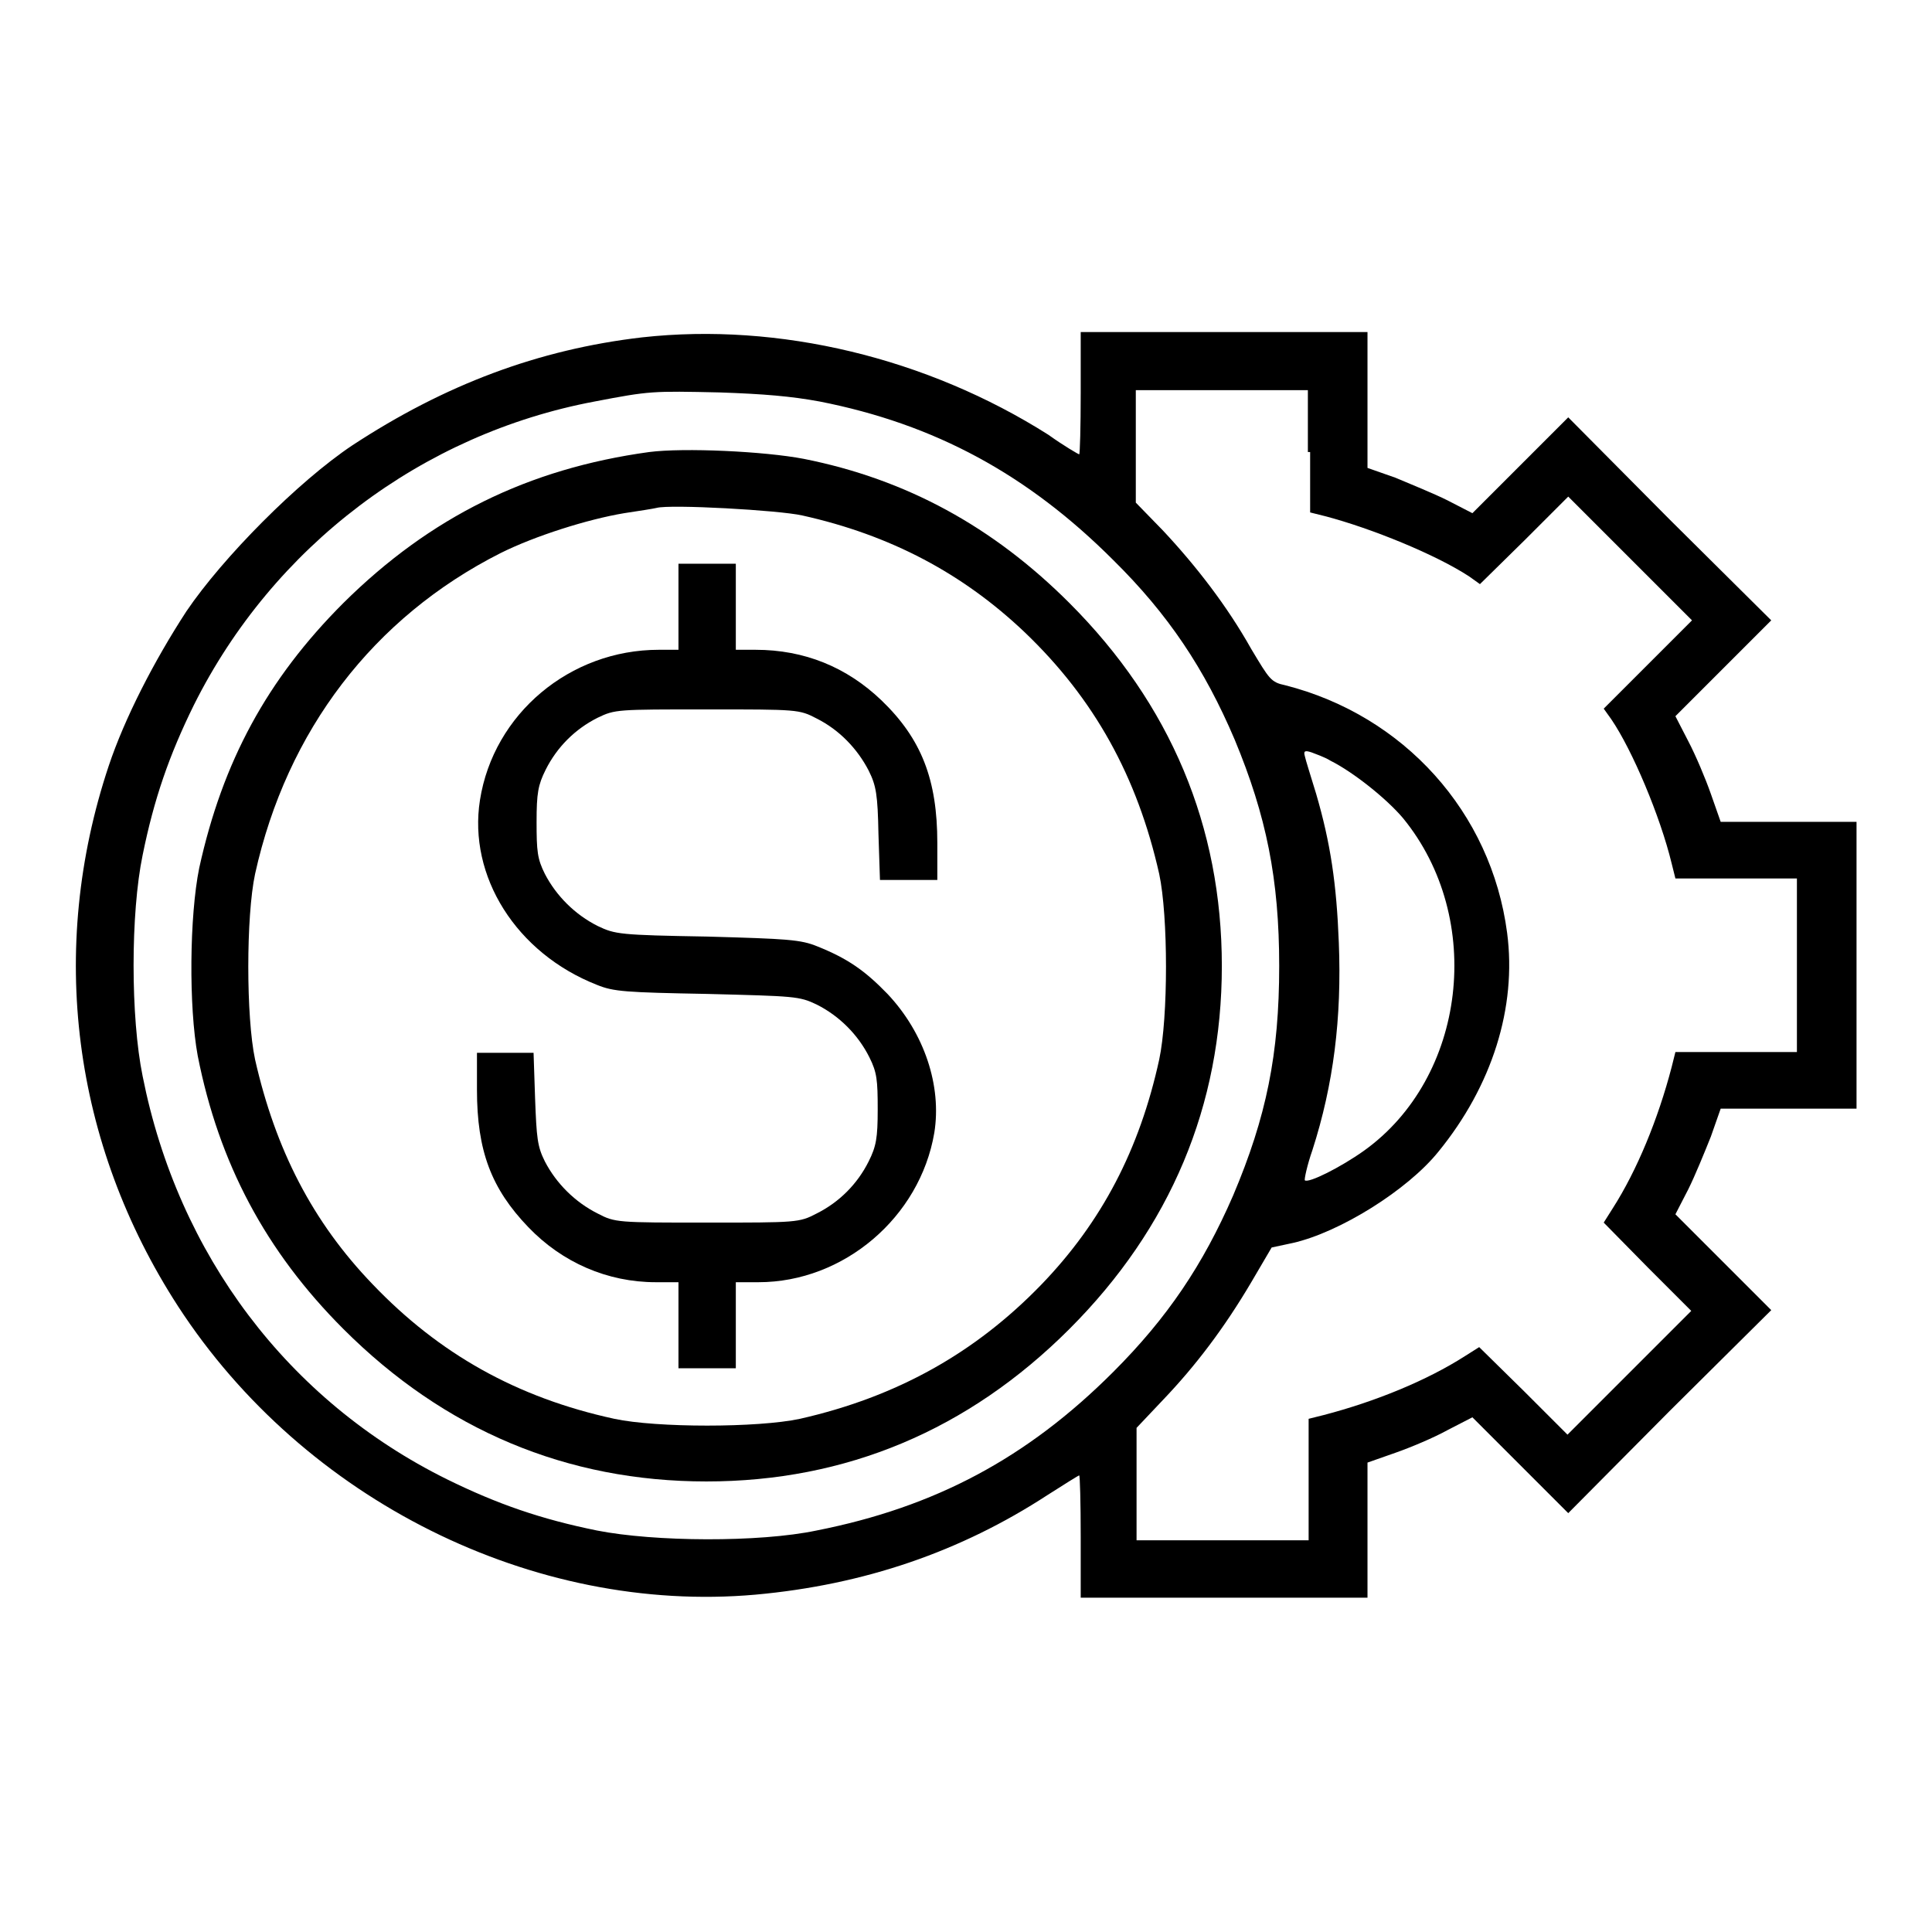
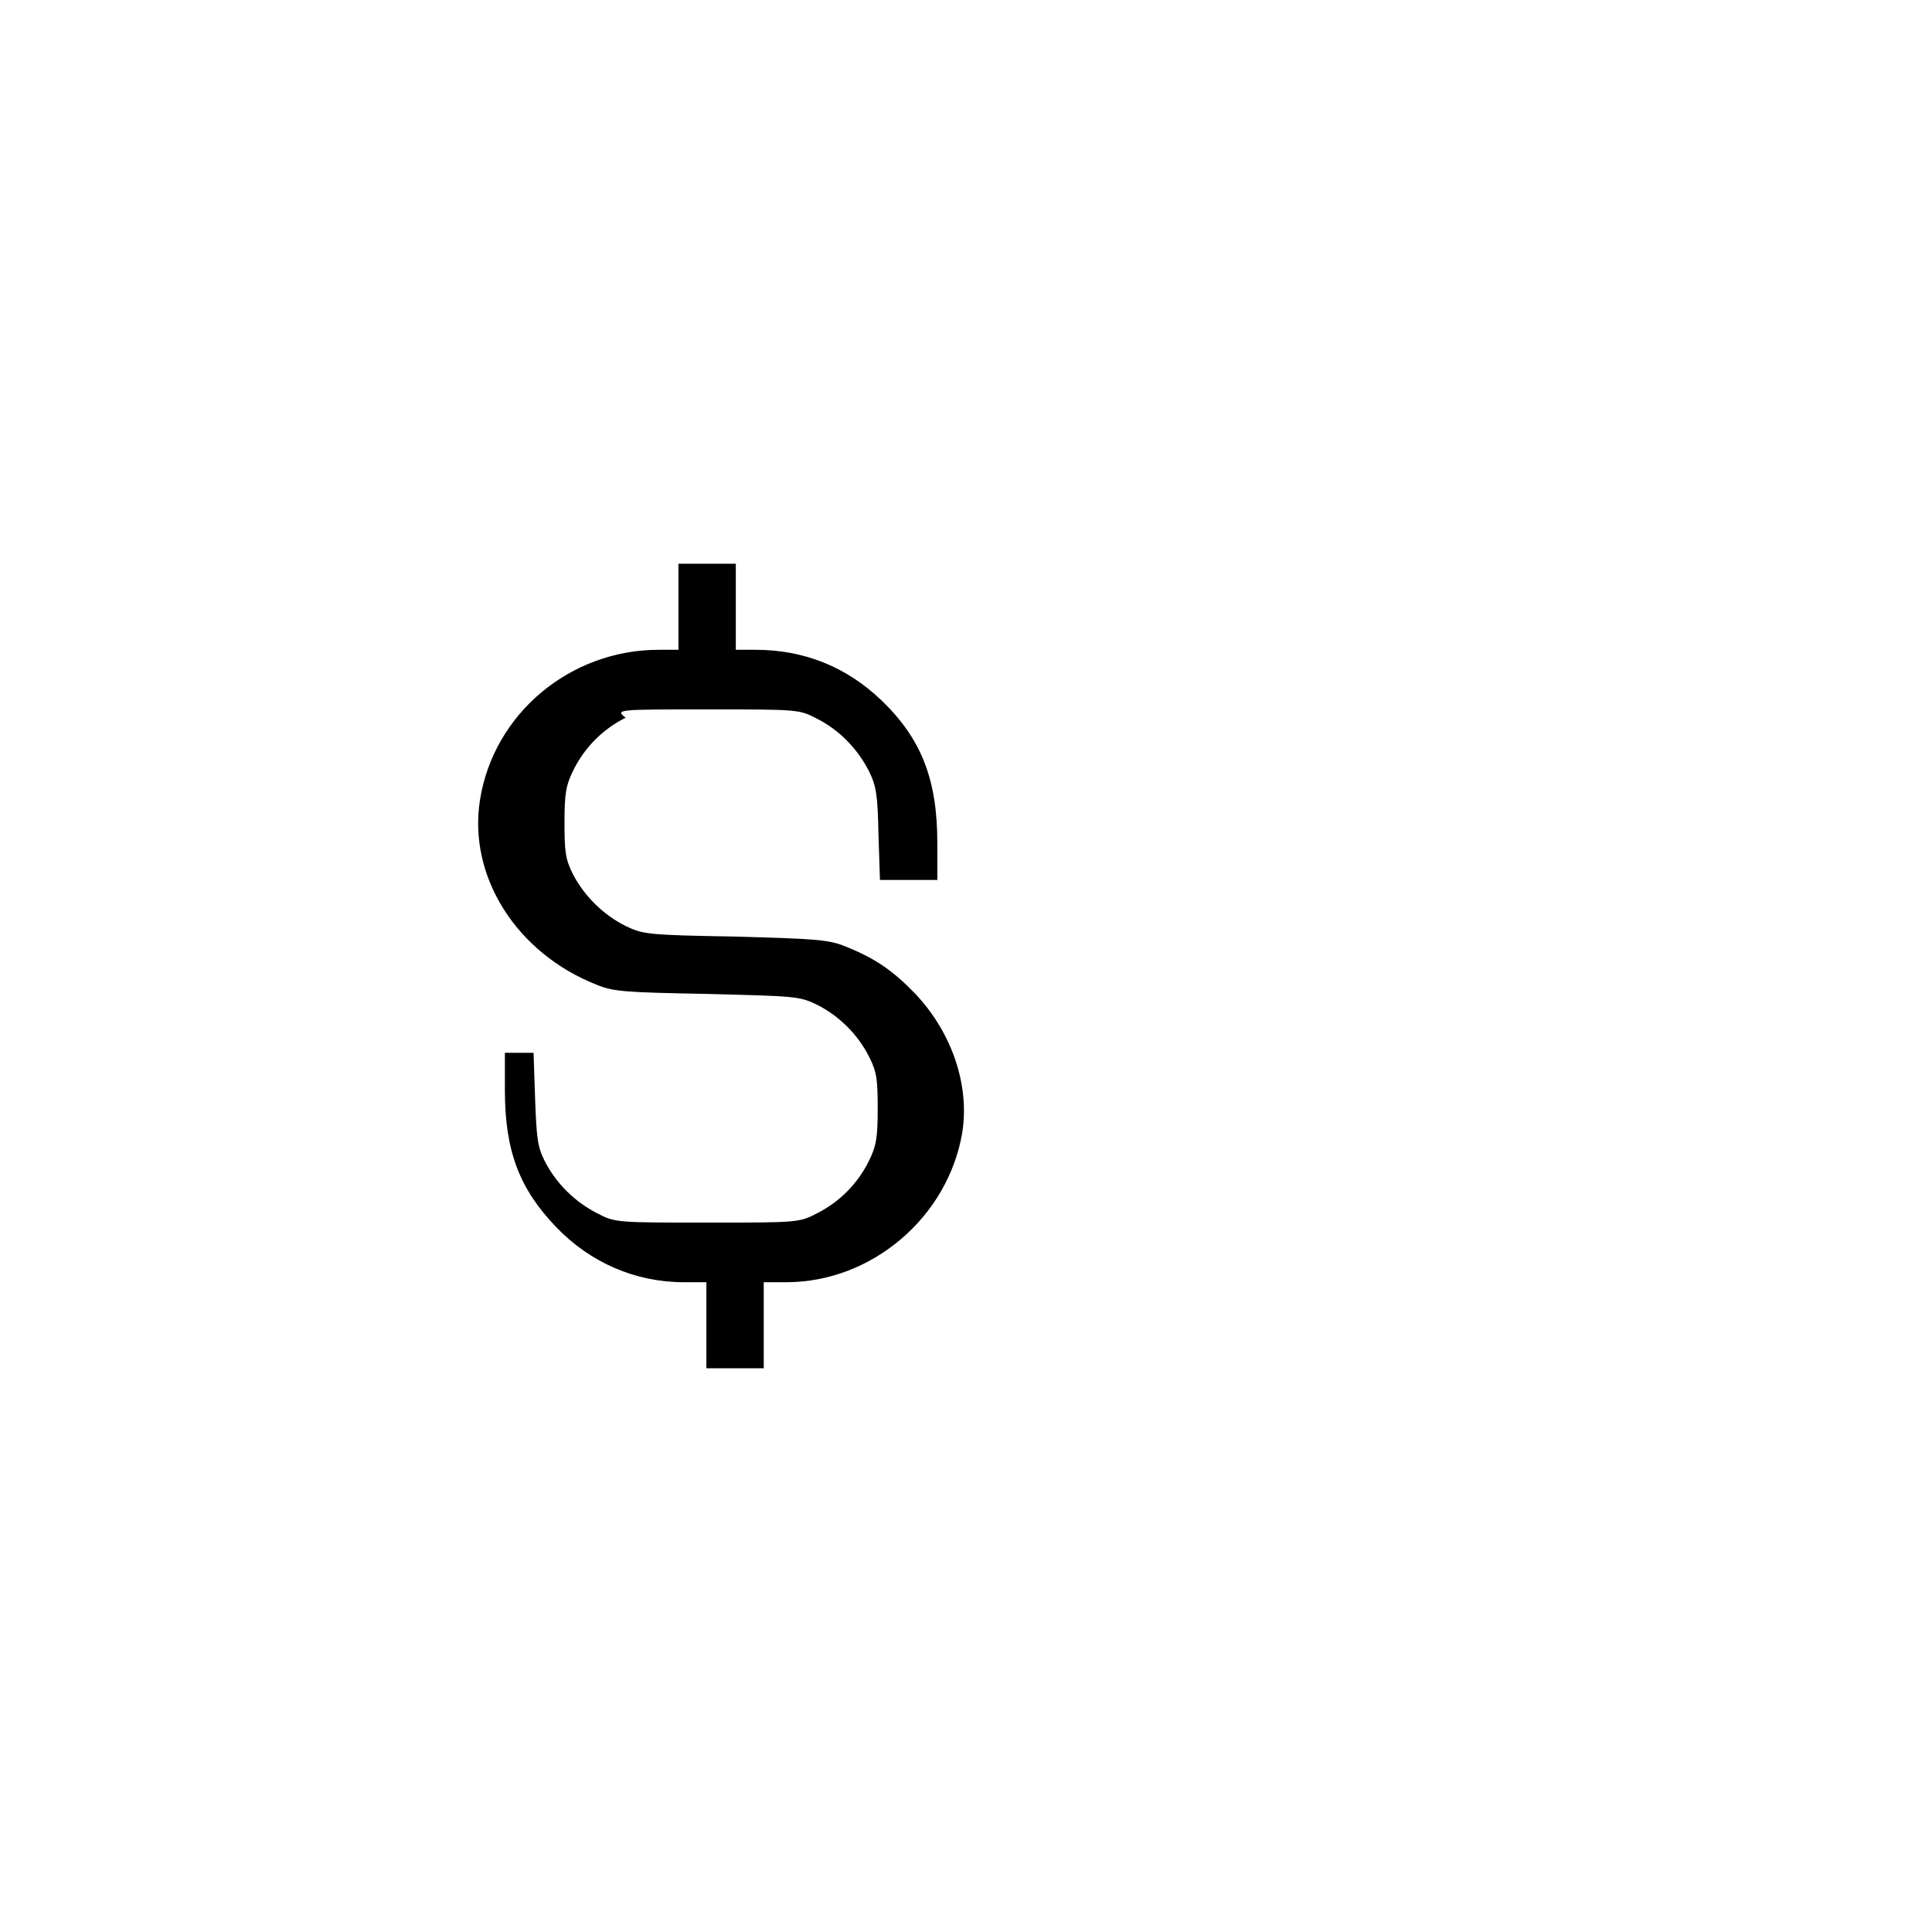
<svg xmlns="http://www.w3.org/2000/svg" version="1.1" x="0px" y="0px" viewBox="0 0 256 256" enable-background="new 0 0 256 256" xml:space="preserve">
  <g>
    <g>
      <g>
-         <path fill="#000000" d="M85.1,44.7C71.3,46.3,58.9,51,46.7,59c-7.2,4.8-17.2,14.9-22,22c-4.3,6.6-8.2,14.2-10.3,20.5c-8.1,24.3-4.8,50,9.2,71.6c16.7,25.7,47.1,40.8,76.5,38.2c14.4-1.3,27.2-5.7,38.7-13.2c2.2-1.4,4.1-2.6,4.2-2.6c0.1,0,0.2,3.6,0.2,8.1v8.1h19h19v-9v-8.9l3.7-1.3c2-0.7,5.1-2,6.9-3l3.3-1.7l6.4,6.4l6.3,6.3l13.4-13.5l13.5-13.4l-6.3-6.3l-6.4-6.4l1.7-3.3c0.9-1.8,2.2-5,3-7l1.3-3.7h9h9v-19v-19h-9h-9l-1.3-3.7c-0.7-2-2-5.1-3-7l-1.7-3.3l6.4-6.4l6.3-6.3l-13.5-13.4l-13.4-13.5l-6.3,6.3l-6.4,6.4l-3.3-1.7c-1.8-0.9-5-2.2-6.9-3l-3.7-1.3v-9v-9h-19h-19v8.1c0,4.4-0.1,8.1-0.2,8.1c-0.1,0-2-1.1-4.1-2.6C122.8,47.4,103.2,42.7,85.1,44.7z M108.6,53.2c15.3,3,27.6,9.7,38.9,21c7.3,7.2,12.1,14.4,16.1,23.8c4.2,10.1,5.9,18.5,5.9,30c0,11.7-1.7,20-6.1,30.4c-4,9.2-8.7,16.2-15.9,23.4c-11.4,11.4-23.6,17.9-39.3,21c-7.6,1.6-21.5,1.5-29.1,0c-7.4-1.5-13.2-3.5-19.9-6.8c-21-10.4-35.6-29.7-40.3-53.4c-1.6-7.8-1.6-21.6,0-29.3c1.5-7.4,3.5-13.2,6.8-19.9c10.5-21,30.2-35.9,53.1-40.2c7.3-1.4,7.6-1.4,16.6-1.2C101.2,52.2,104.8,52.5,108.6,53.2z M173.6,59.9v8l2,0.5c6.1,1.6,14.7,5.1,19.1,8l1.4,1l5.9-5.8l5.8-5.8l8.2,8.2l8.2,8.2l-5.8,5.8l-5.9,5.9l1,1.4c2.8,4.1,6.5,12.9,8,19.1l0.5,2h8h8.1V128v11.4h-8.1h-8l-0.5,2c-1.8,6.9-4.6,13.7-7.8,18.7l-1.2,1.9l5.8,5.9l5.8,5.8l-8.2,8.2l-8.2,8.2l-5.8-5.8l-5.9-5.8l-1.9,1.2c-5,3.2-11.8,6-18.7,7.8l-2,0.5v8v8.1h-11.4h-11.4v-7.4v-7.5l3.5-3.7c4.3-4.5,8.1-9.5,11.7-15.6l2.7-4.6l2.8-0.6c6.2-1.4,15.2-7,19.3-12.1c7.1-8.7,10.4-19.1,9.1-29c-2.1-16-13.7-28.8-29.4-32.8c-1.9-0.4-2.1-0.8-4.5-4.8c-3.2-5.7-7.3-11-11.7-15.7l-3.6-3.7v-7.5v-7.4h11.4h11.4V59.9z M176.3,100.8c3,1.5,7.4,5,9.6,7.6c10.9,13.3,8.4,34.4-5.2,44.1c-3.1,2.2-7.3,4.3-7.8,3.9c-0.1-0.1,0.3-2,1-4c2.8-8.7,3.9-17.5,3.5-27.5c-0.3-7.8-1.1-13.2-3-19.7c-0.7-2.3-1.4-4.5-1.5-5c-0.2-0.7,0-0.8,0.9-0.5C174.3,99.9,175.5,100.3,176.3,100.8z" />
-         <path fill="#000000" d="M86,59.9C70,62.1,57,68.5,45.5,79.9c-10.1,10.1-16,21-19.1,35.1c-1.3,6.4-1.4,18.4-0.2,24.9c2.8,14.2,9,25.9,19.3,36.2c13.4,13.4,29.6,20.2,48.1,20.2s34.7-6.8,48.1-20.2c13.4-13.4,20.2-29.6,20.2-48.1s-6.8-34.7-20.2-48.1c-10.1-10.1-21.6-16.4-35.2-19.1C101.3,59.8,90.6,59.3,86,59.9z M106.3,68.3c11.7,2.6,21.3,7.7,29.5,15.5c9.2,8.8,14.9,19.1,17.8,32c1.2,5.6,1.2,19,0,24.6c-2.6,11.9-7.6,21.5-15.6,29.8c-8.8,9.1-19.2,14.9-32,17.8c-5.6,1.2-19,1.2-24.6,0c-12.9-2.8-23.2-8.6-32-17.8c-8-8.3-12.9-17.9-15.6-29.8c-1.2-5.6-1.2-19,0-24.6C38,96.8,49.5,81.8,66.3,73.3c4.6-2.3,11.6-4.5,16.4-5.3c2-0.3,3.9-0.6,4.3-0.7C88.8,66.8,103.2,67.6,106.3,68.3z" />
-         <path fill="#000000" d="M89.9,80.4v5.7h-2.6c-11.8,0-21.9,8.5-23.7,19.9c-1.6,10.1,4.8,20.3,15.5,24.5c2.2,0.9,3.8,1,14.6,1.2c11.6,0.3,12.2,0.3,14.5,1.4c3,1.5,5.5,4,7,7c1,2,1.1,3,1.1,6.9c0,3.8-0.2,4.9-1.2,6.9c-1.5,3-3.9,5.4-6.9,6.9c-2.3,1.2-2.6,1.2-14.5,1.2s-12.2,0-14.5-1.2c-3-1.5-5.5-4-7-6.9c-1-2-1.1-3.1-1.3-8.4l-0.2-6H67h-3.8v4.9c0,8.1,1.9,13.1,6.8,18.2c4.5,4.7,10.5,7.3,16.9,7.3h3v5.7v5.7h3.8h3.8v-5.7v-5.7h3c11.3,0,21.4-8.6,23.3-19.8c1-6.2-1.3-13.2-6.2-18.4c-3-3.1-5.3-4.7-9.3-6.3c-2.2-0.9-3.9-1-14.6-1.3c-11.6-0.2-12.2-0.3-14.5-1.4c-3-1.5-5.5-4-7-6.9c-1-2-1.1-3-1.1-6.9c0-3.8,0.2-4.9,1.2-6.9c1.5-3,3.9-5.4,6.9-6.9C81.5,94,81.7,94,93.7,94c12,0,12.2,0,14.5,1.2c3,1.5,5.4,4,6.9,6.9c1,2,1.2,3.2,1.3,8.4l0.2,6.1h3.8h3.8v-4.9c0-8.4-2.1-13.8-7.4-18.9c-4.6-4.4-10.2-6.7-16.7-6.7h-2.6v-5.7v-5.7h-3.8h-3.8L89.9,80.4L89.9,80.4z" />
+         <path fill="#000000" d="M89.9,80.4v5.7h-2.6c-11.8,0-21.9,8.5-23.7,19.9c-1.6,10.1,4.8,20.3,15.5,24.5c2.2,0.9,3.8,1,14.6,1.2c11.6,0.3,12.2,0.3,14.5,1.4c3,1.5,5.5,4,7,7c1,2,1.1,3,1.1,6.9c0,3.8-0.2,4.9-1.2,6.9c-1.5,3-3.9,5.4-6.9,6.9c-2.3,1.2-2.6,1.2-14.5,1.2s-12.2,0-14.5-1.2c-3-1.5-5.5-4-7-6.9c-1-2-1.1-3.1-1.3-8.4l-0.2-6h-3.8v4.9c0,8.1,1.9,13.1,6.8,18.2c4.5,4.7,10.5,7.3,16.9,7.3h3v5.7v5.7h3.8h3.8v-5.7v-5.7h3c11.3,0,21.4-8.6,23.3-19.8c1-6.2-1.3-13.2-6.2-18.4c-3-3.1-5.3-4.7-9.3-6.3c-2.2-0.9-3.9-1-14.6-1.3c-11.6-0.2-12.2-0.3-14.5-1.4c-3-1.5-5.5-4-7-6.9c-1-2-1.1-3-1.1-6.9c0-3.8,0.2-4.9,1.2-6.9c1.5-3,3.9-5.4,6.9-6.9C81.5,94,81.7,94,93.7,94c12,0,12.2,0,14.5,1.2c3,1.5,5.4,4,6.9,6.9c1,2,1.2,3.2,1.3,8.4l0.2,6.1h3.8h3.8v-4.9c0-8.4-2.1-13.8-7.4-18.9c-4.6-4.4-10.2-6.7-16.7-6.7h-2.6v-5.7v-5.7h-3.8h-3.8L89.9,80.4L89.9,80.4z" />
      </g>
    </g>
  </g>
</svg>